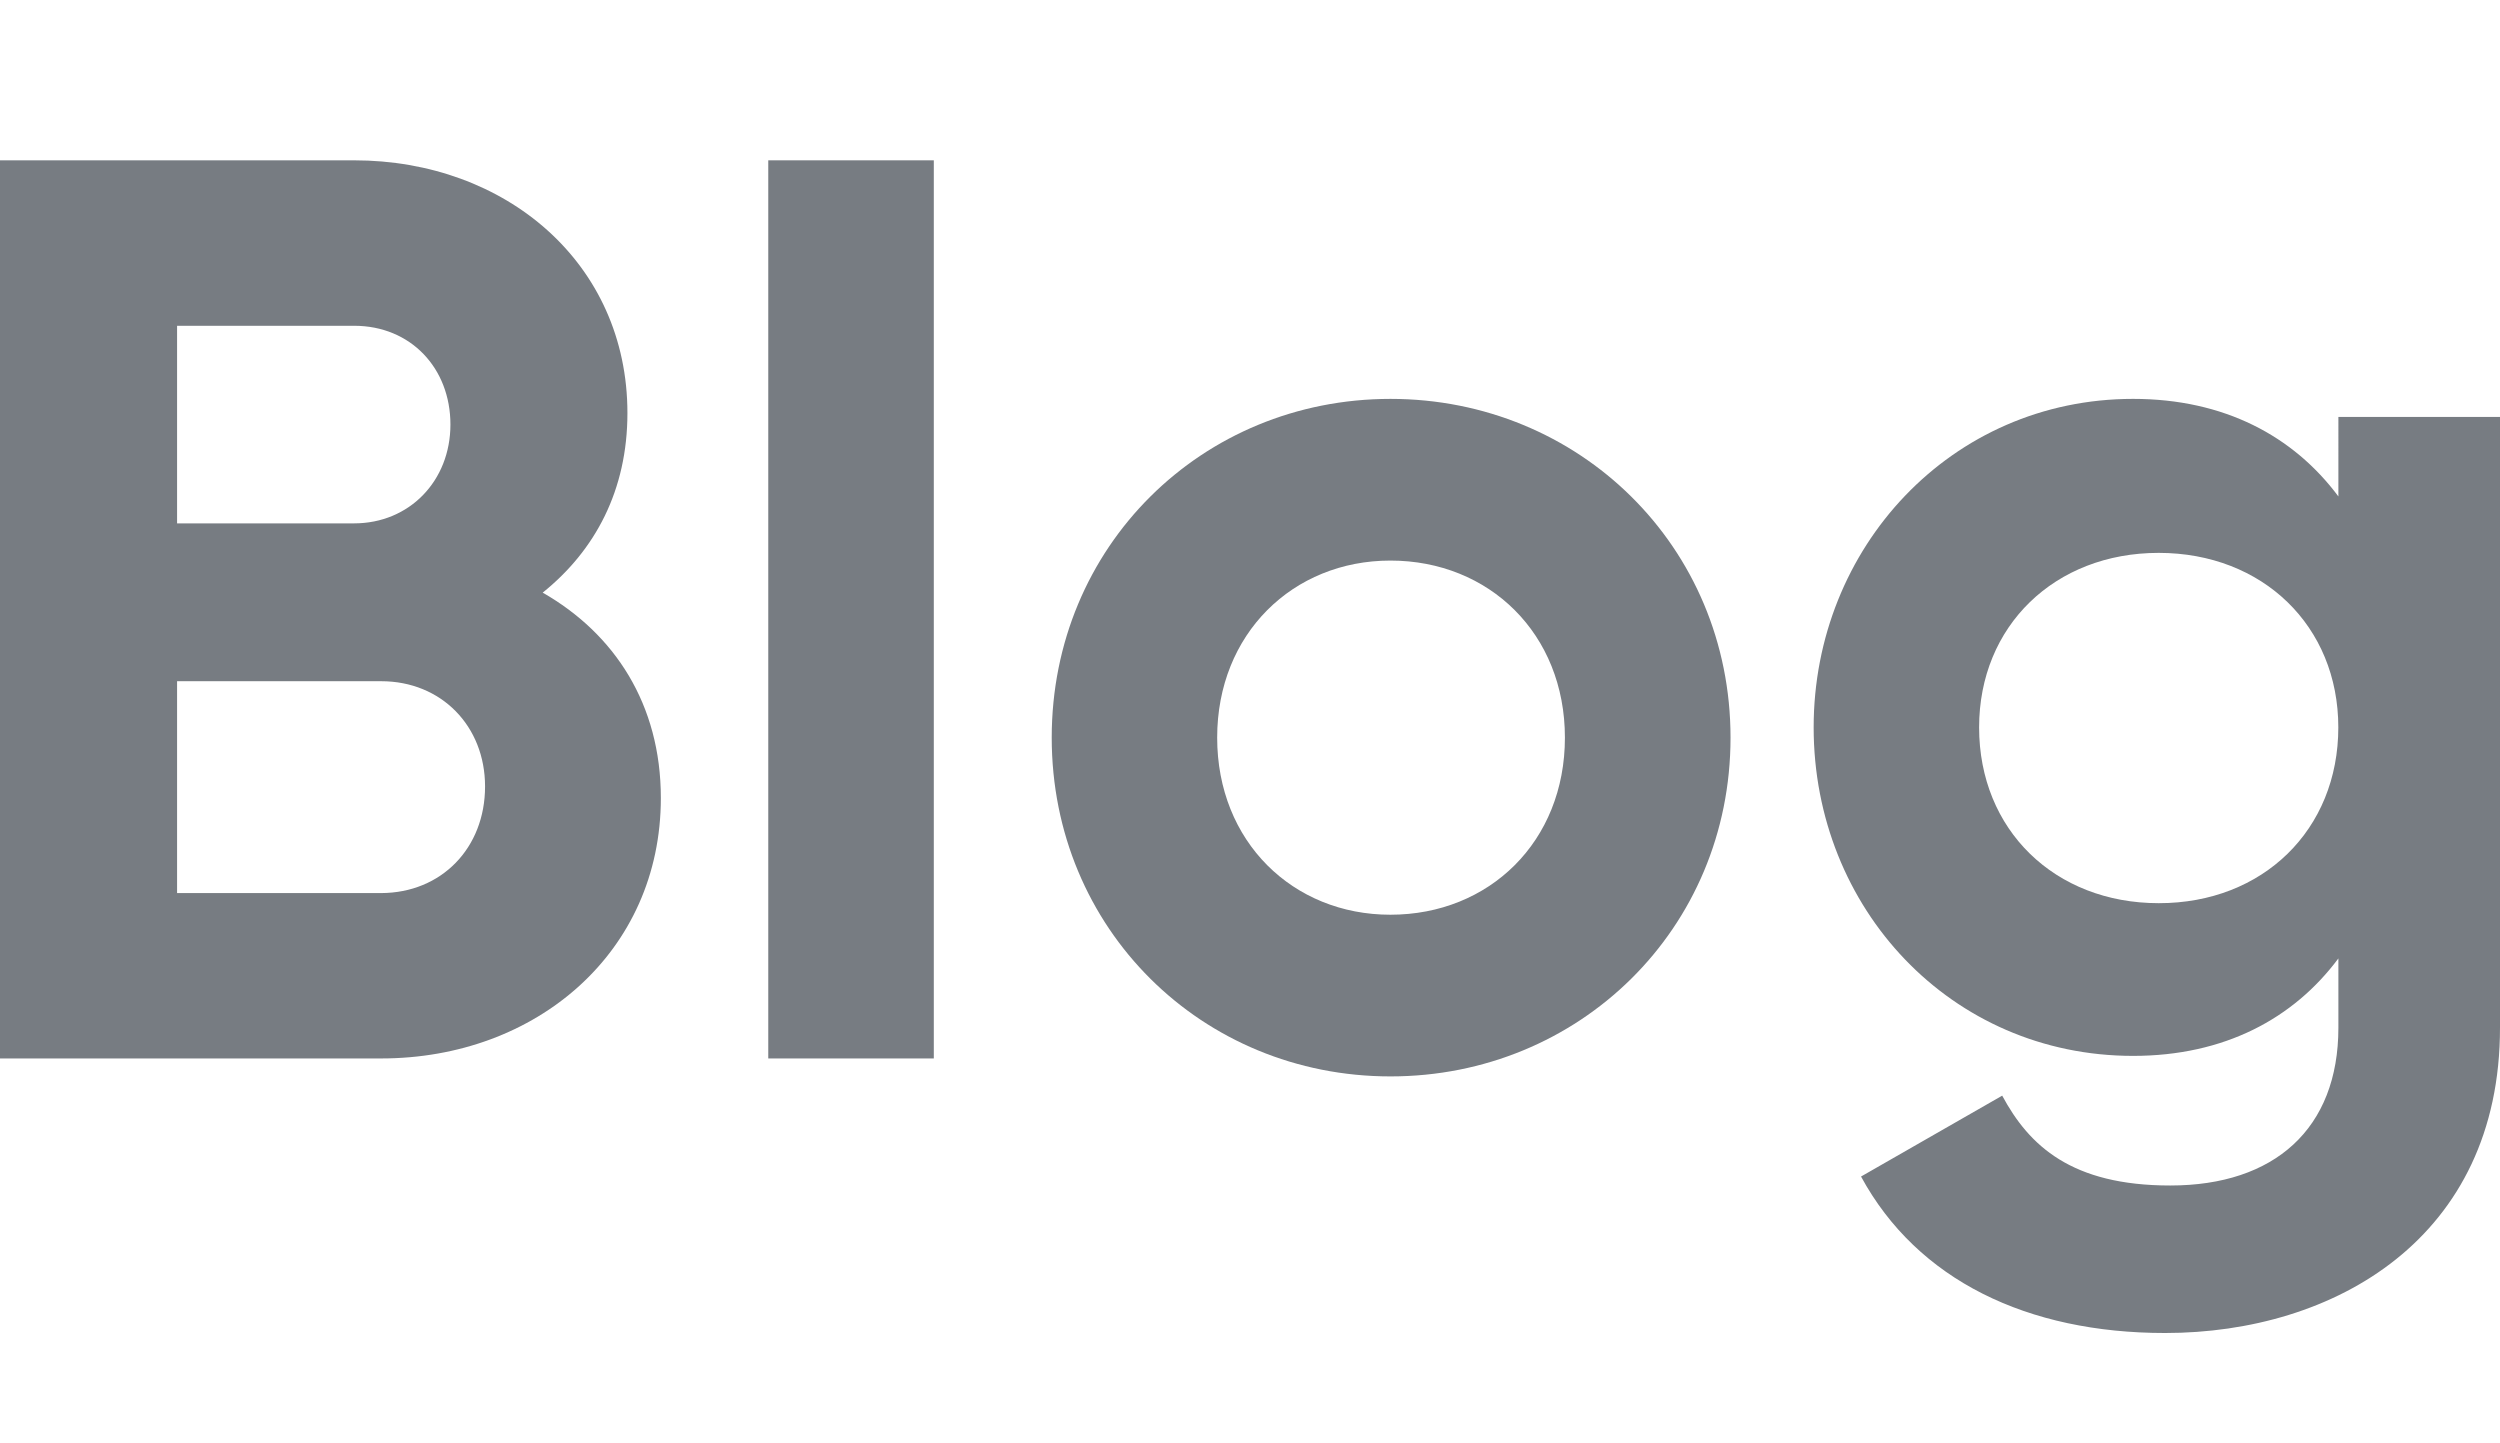
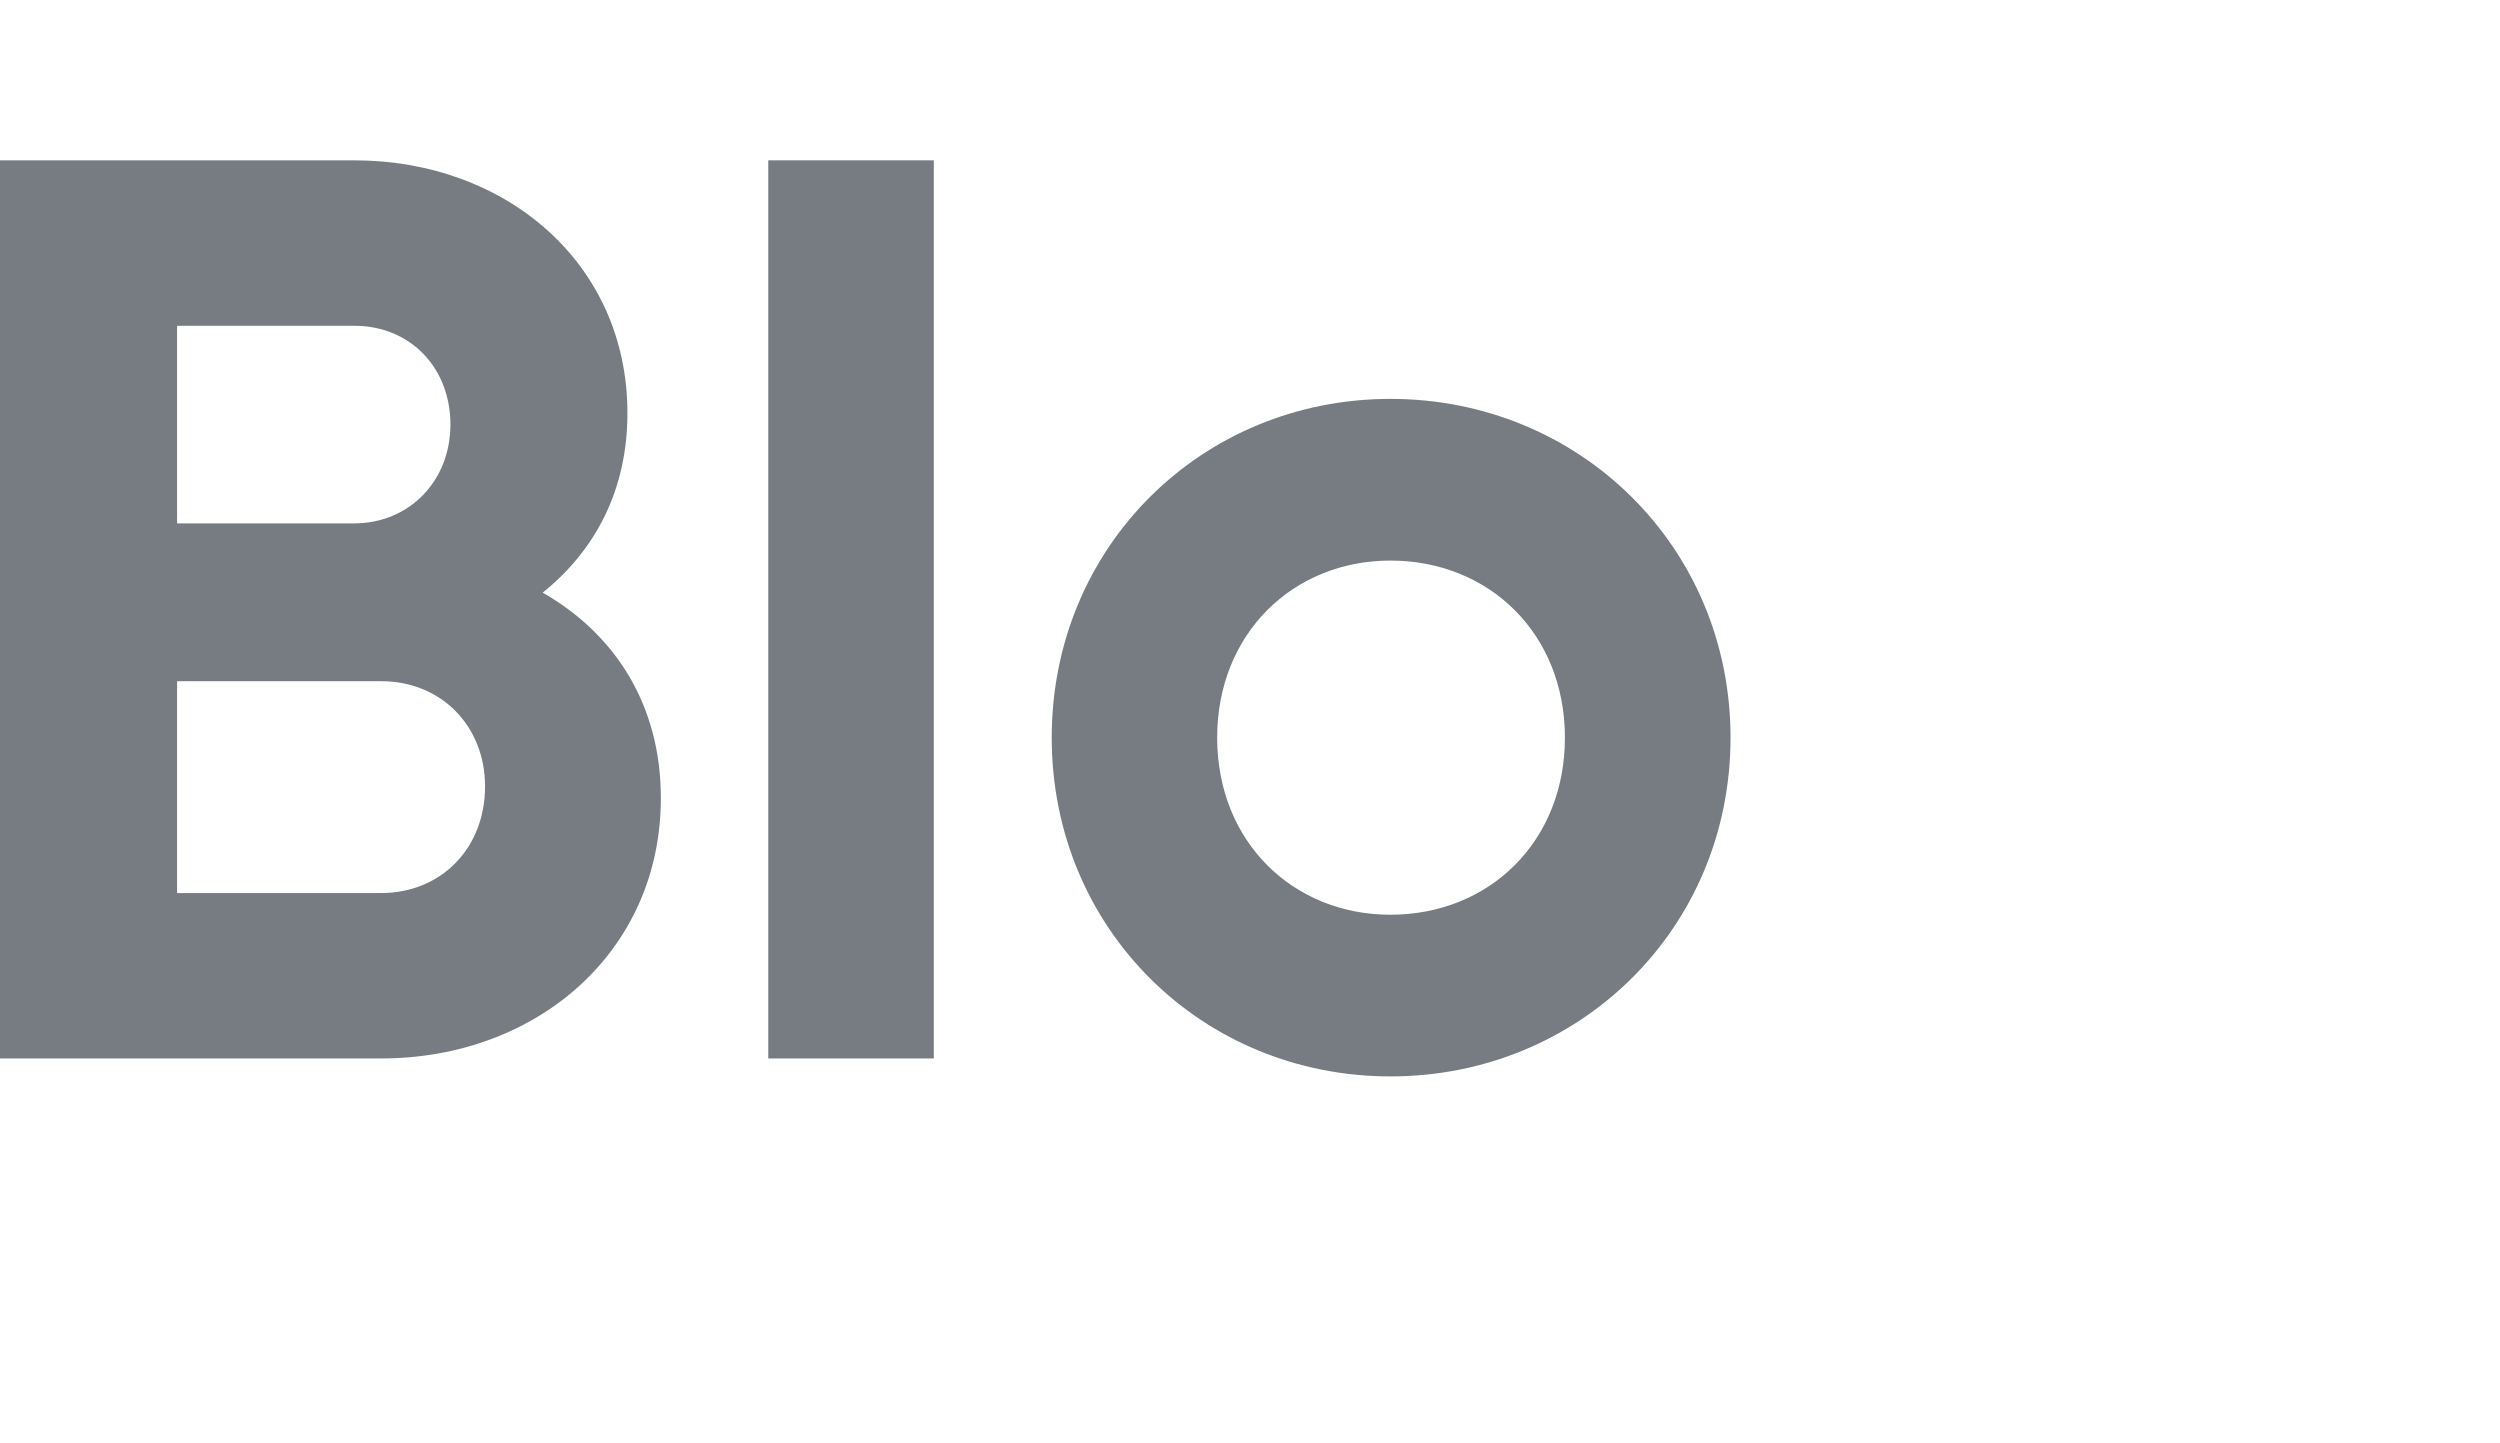
<svg xmlns="http://www.w3.org/2000/svg" version="1.1" x="0px" y="0px" width="31.187px" height="18px" viewBox="3.001 0 31.187 18" enable-background="new 3.001 0 31.187 18" xml:space="preserve">
  <g>
    <path fill="#777C82" d="M11.245,9.955c0,1.921-1.553,3.249-3.489,3.249H3.001V2h4.417c1.889,0,3.41,1.28,3.41,3.153   c0,0.96-0.4,1.712-1.057,2.24C10.668,7.906,11.245,8.786,11.245,9.955z M5.21,4.064v2.465h2.208C8.107,6.529,8.62,6,8.62,5.296   S8.124,4.064,7.419,4.064H5.21z M9.052,9.811c0-0.752-0.544-1.313-1.296-1.313H5.21v2.643h2.545   C8.508,11.139,9.052,10.579,9.052,9.811z" />
    <path fill="#777C82" d="M12.585,2h2.065v11.204h-2.065V2z" />
    <path fill="#777C82" d="M16.121,9.202c0-2.385,1.873-4.226,4.226-4.226s4.242,1.841,4.242,4.226c0,2.386-1.889,4.226-4.242,4.226   S16.121,11.587,16.121,9.202z M22.523,9.202c0-1.296-0.944-2.209-2.177-2.209c-1.216,0-2.161,0.913-2.161,2.209   c0,1.297,0.944,2.209,2.161,2.209C21.579,11.411,22.523,10.499,22.523,9.202z" />
-     <path fill="#777C82" d="M34.188,5.201v7.619c0,2.625-2.065,3.809-4.178,3.809c-1.713,0-3.089-0.656-3.793-1.952l1.761-1.009   c0.336,0.625,0.864,1.121,2.097,1.121c1.296,0,2.097-0.705,2.097-1.969v-0.864c-0.56,0.752-1.424,1.216-2.561,1.216   c-2.273,0-3.985-1.841-3.985-4.098c0-2.24,1.712-4.098,3.985-4.098c1.137,0,2.001,0.465,2.561,1.217V5.201H34.188z M32.171,9.074   c0-1.265-0.944-2.177-2.241-2.177c-1.297,0-2.24,0.912-2.24,2.177c0,1.279,0.944,2.193,2.241,2.193   C31.228,11.268,32.171,10.354,32.171,9.074z" />
  </g>
</svg>